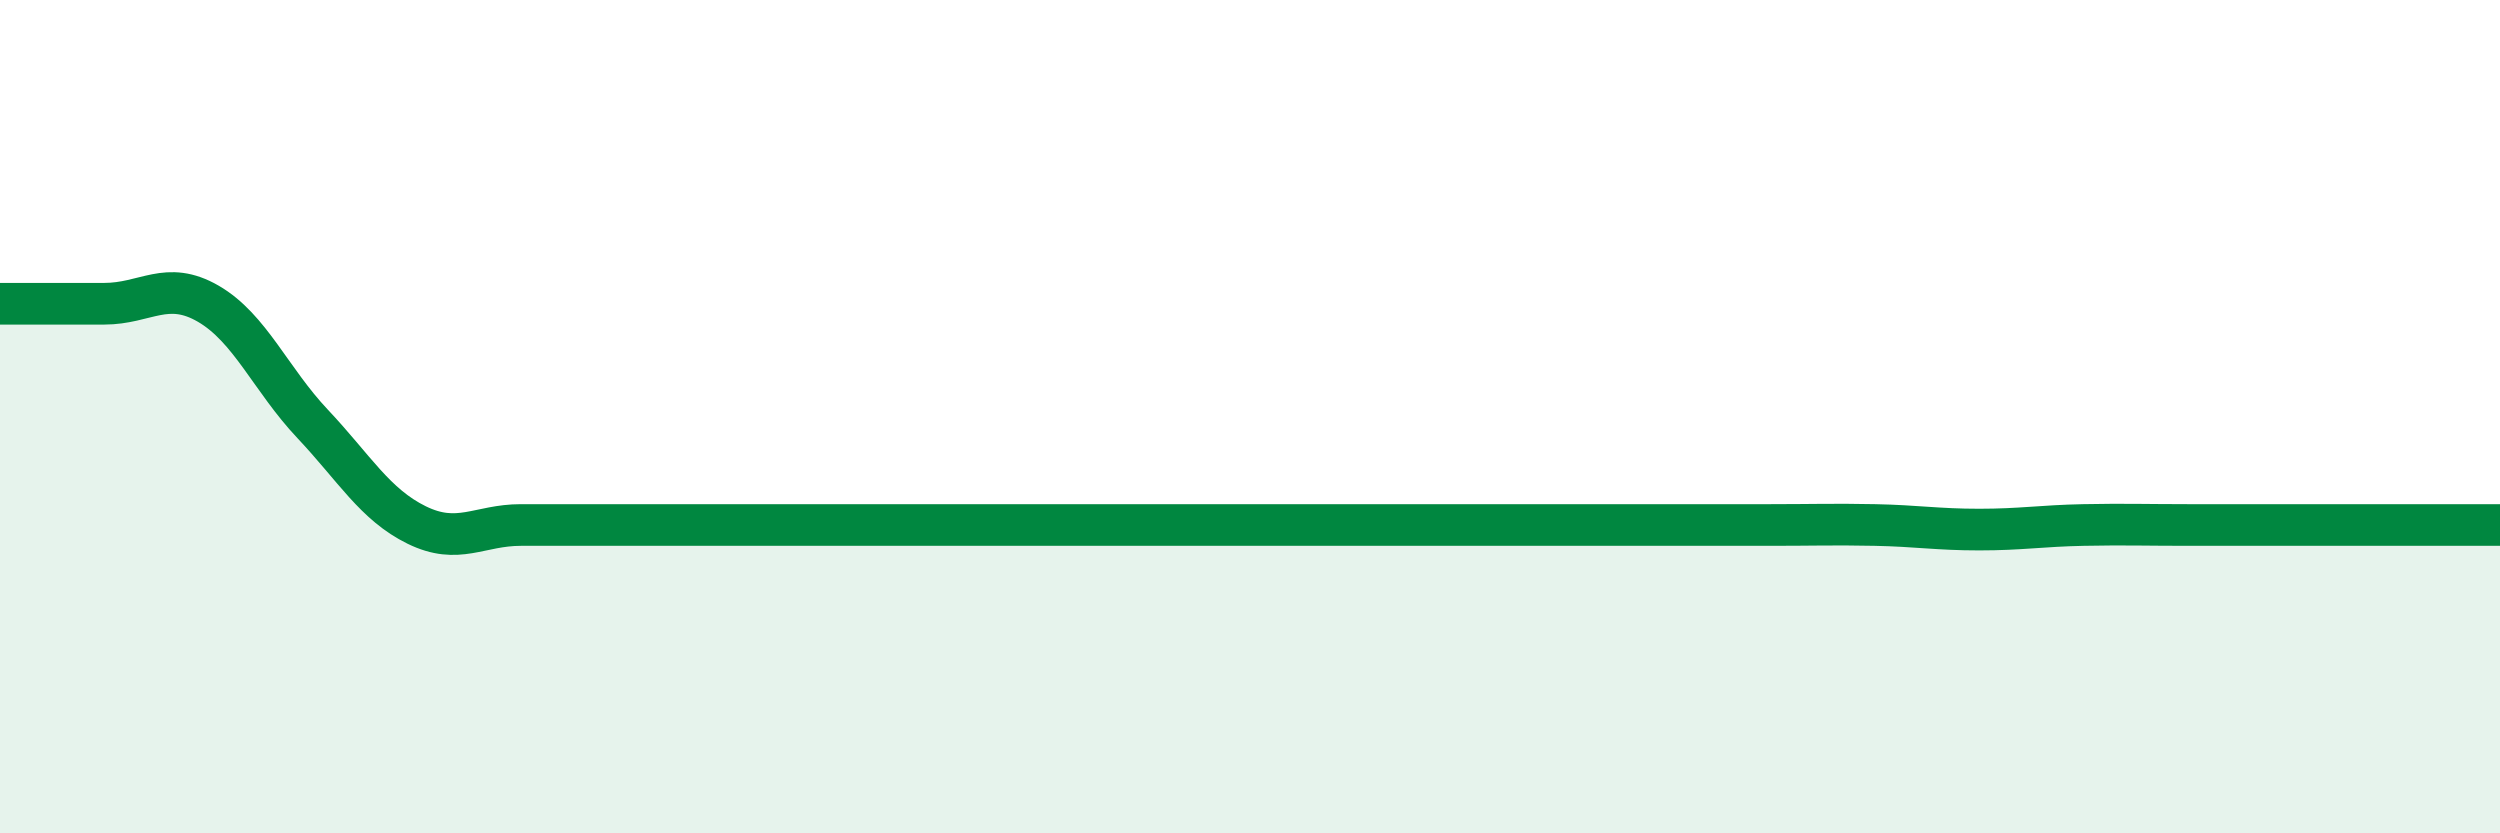
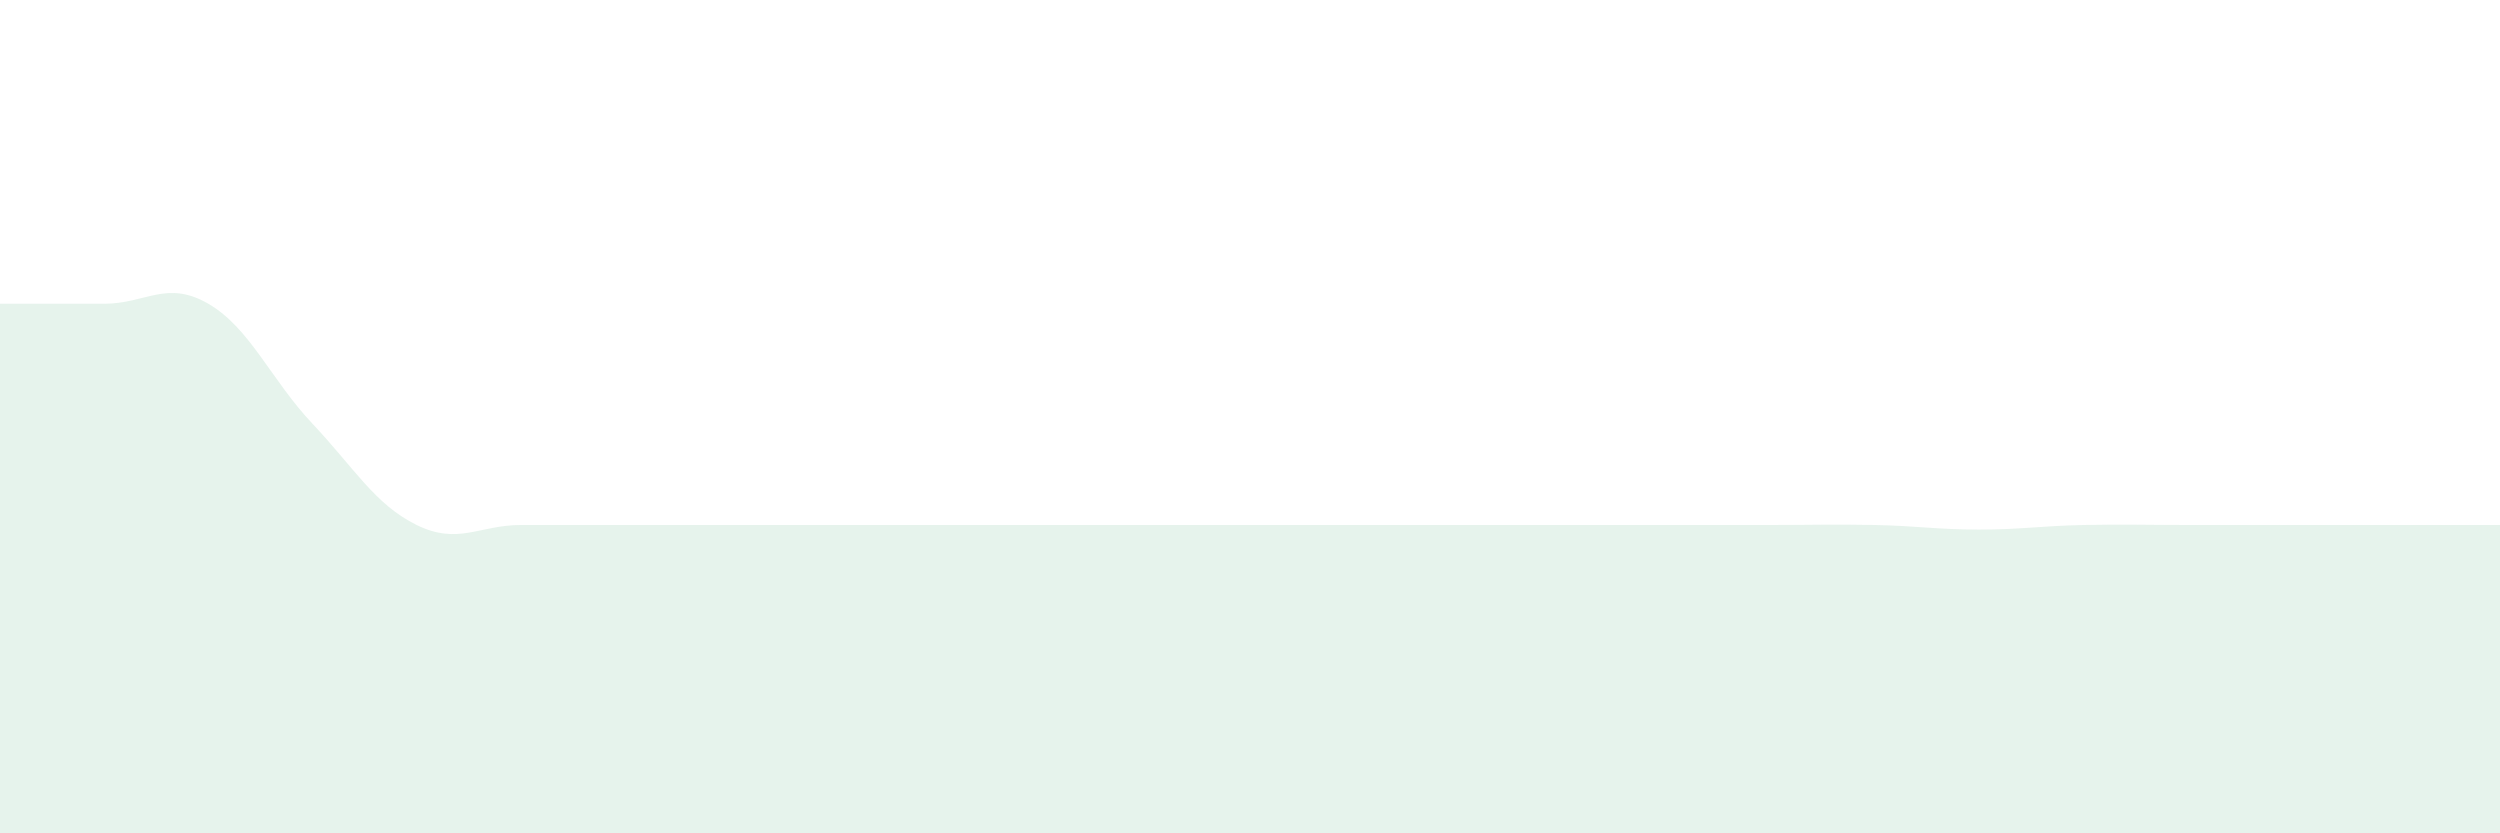
<svg xmlns="http://www.w3.org/2000/svg" width="60" height="20" viewBox="0 0 60 20">
-   <path d="M 0,7.29 C 0.5,7.29 1.5,7.29 2.5,7.29 C 3.5,7.29 4,6.71 5,7.29 C 6,7.87 6.5,9.11 7.5,10.17 C 8.5,11.23 9,12.11 10,12.6 C 11,13.09 11.5,12.6 12.5,12.6 C 13.5,12.6 14,12.6 15,12.6 C 16,12.6 16.5,12.6 17.5,12.6 C 18.5,12.6 19,12.6 20,12.6 C 21,12.6 21.5,12.6 22.5,12.6 C 23.5,12.6 24,12.6 25,12.6 C 26,12.6 26.5,12.6 27.5,12.6 C 28.5,12.6 29,12.6 30,12.6 C 31,12.6 31.5,12.6 32.5,12.6 C 33.5,12.6 34,12.6 35,12.6 C 36,12.6 36.5,12.6 37.5,12.6 C 38.5,12.6 39,12.6 40,12.6 C 41,12.6 41.5,12.6 42.5,12.6 C 43.5,12.6 44,12.58 45,12.6 C 46,12.62 46.5,12.71 47.5,12.71 C 48.5,12.71 49,12.62 50,12.6 C 51,12.58 51.5,12.6 52.5,12.6 C 53.5,12.6 53.5,12.6 55,12.6 C 56.5,12.6 59,12.6 60,12.6L60 20L0 20Z" fill="#008740" opacity="0.1" stroke-linecap="round" stroke-linejoin="round" />
-   <path d="M 0,7.29 C 0.5,7.29 1.5,7.29 2.5,7.29 C 3.5,7.29 4,6.71 5,7.29 C 6,7.87 6.5,9.11 7.5,10.17 C 8.5,11.23 9,12.11 10,12.6 C 11,13.09 11.5,12.6 12.5,12.6 C 13.5,12.6 14,12.6 15,12.6 C 16,12.6 16.5,12.6 17.5,12.6 C 18.5,12.6 19,12.6 20,12.6 C 21,12.6 21.5,12.6 22.5,12.6 C 23.5,12.6 24,12.6 25,12.6 C 26,12.6 26.5,12.6 27.5,12.6 C 28.5,12.6 29,12.6 30,12.6 C 31,12.6 31.5,12.6 32.5,12.6 C 33.5,12.6 34,12.6 35,12.6 C 36,12.6 36.5,12.6 37.5,12.6 C 38.5,12.6 39,12.6 40,12.6 C 41,12.6 41.5,12.6 42.5,12.6 C 43.5,12.6 44,12.58 45,12.6 C 46,12.62 46.5,12.71 47.5,12.71 C 48.5,12.71 49,12.62 50,12.6 C 51,12.58 51.5,12.6 52.5,12.6 C 53.5,12.6 53.5,12.6 55,12.6 C 56.5,12.6 59,12.6 60,12.6" stroke="#008740" stroke-width="1" fill="none" stroke-linecap="round" stroke-linejoin="round" />
+   <path d="M 0,7.29 C 0.5,7.29 1.5,7.29 2.5,7.29 C 3.5,7.29 4,6.71 5,7.29 C 6,7.87 6.5,9.11 7.5,10.17 C 8.5,11.23 9,12.11 10,12.6 C 11,13.09 11.5,12.6 12.5,12.6 C 13.5,12.6 14,12.6 15,12.6 C 16,12.6 16.5,12.6 17.5,12.6 C 18.5,12.6 19,12.6 20,12.6 C 23.5,12.6 24,12.6 25,12.6 C 26,12.6 26.5,12.6 27.5,12.6 C 28.5,12.6 29,12.6 30,12.6 C 31,12.6 31.5,12.6 32.5,12.6 C 33.5,12.6 34,12.6 35,12.6 C 36,12.6 36.5,12.6 37.5,12.6 C 38.5,12.6 39,12.6 40,12.6 C 41,12.6 41.5,12.6 42.5,12.6 C 43.5,12.6 44,12.58 45,12.6 C 46,12.62 46.5,12.71 47.5,12.71 C 48.5,12.71 49,12.62 50,12.6 C 51,12.58 51.5,12.6 52.5,12.6 C 53.5,12.6 53.5,12.6 55,12.6 C 56.5,12.6 59,12.6 60,12.6L60 20L0 20Z" fill="#008740" opacity="0.1" stroke-linecap="round" stroke-linejoin="round" />
</svg>